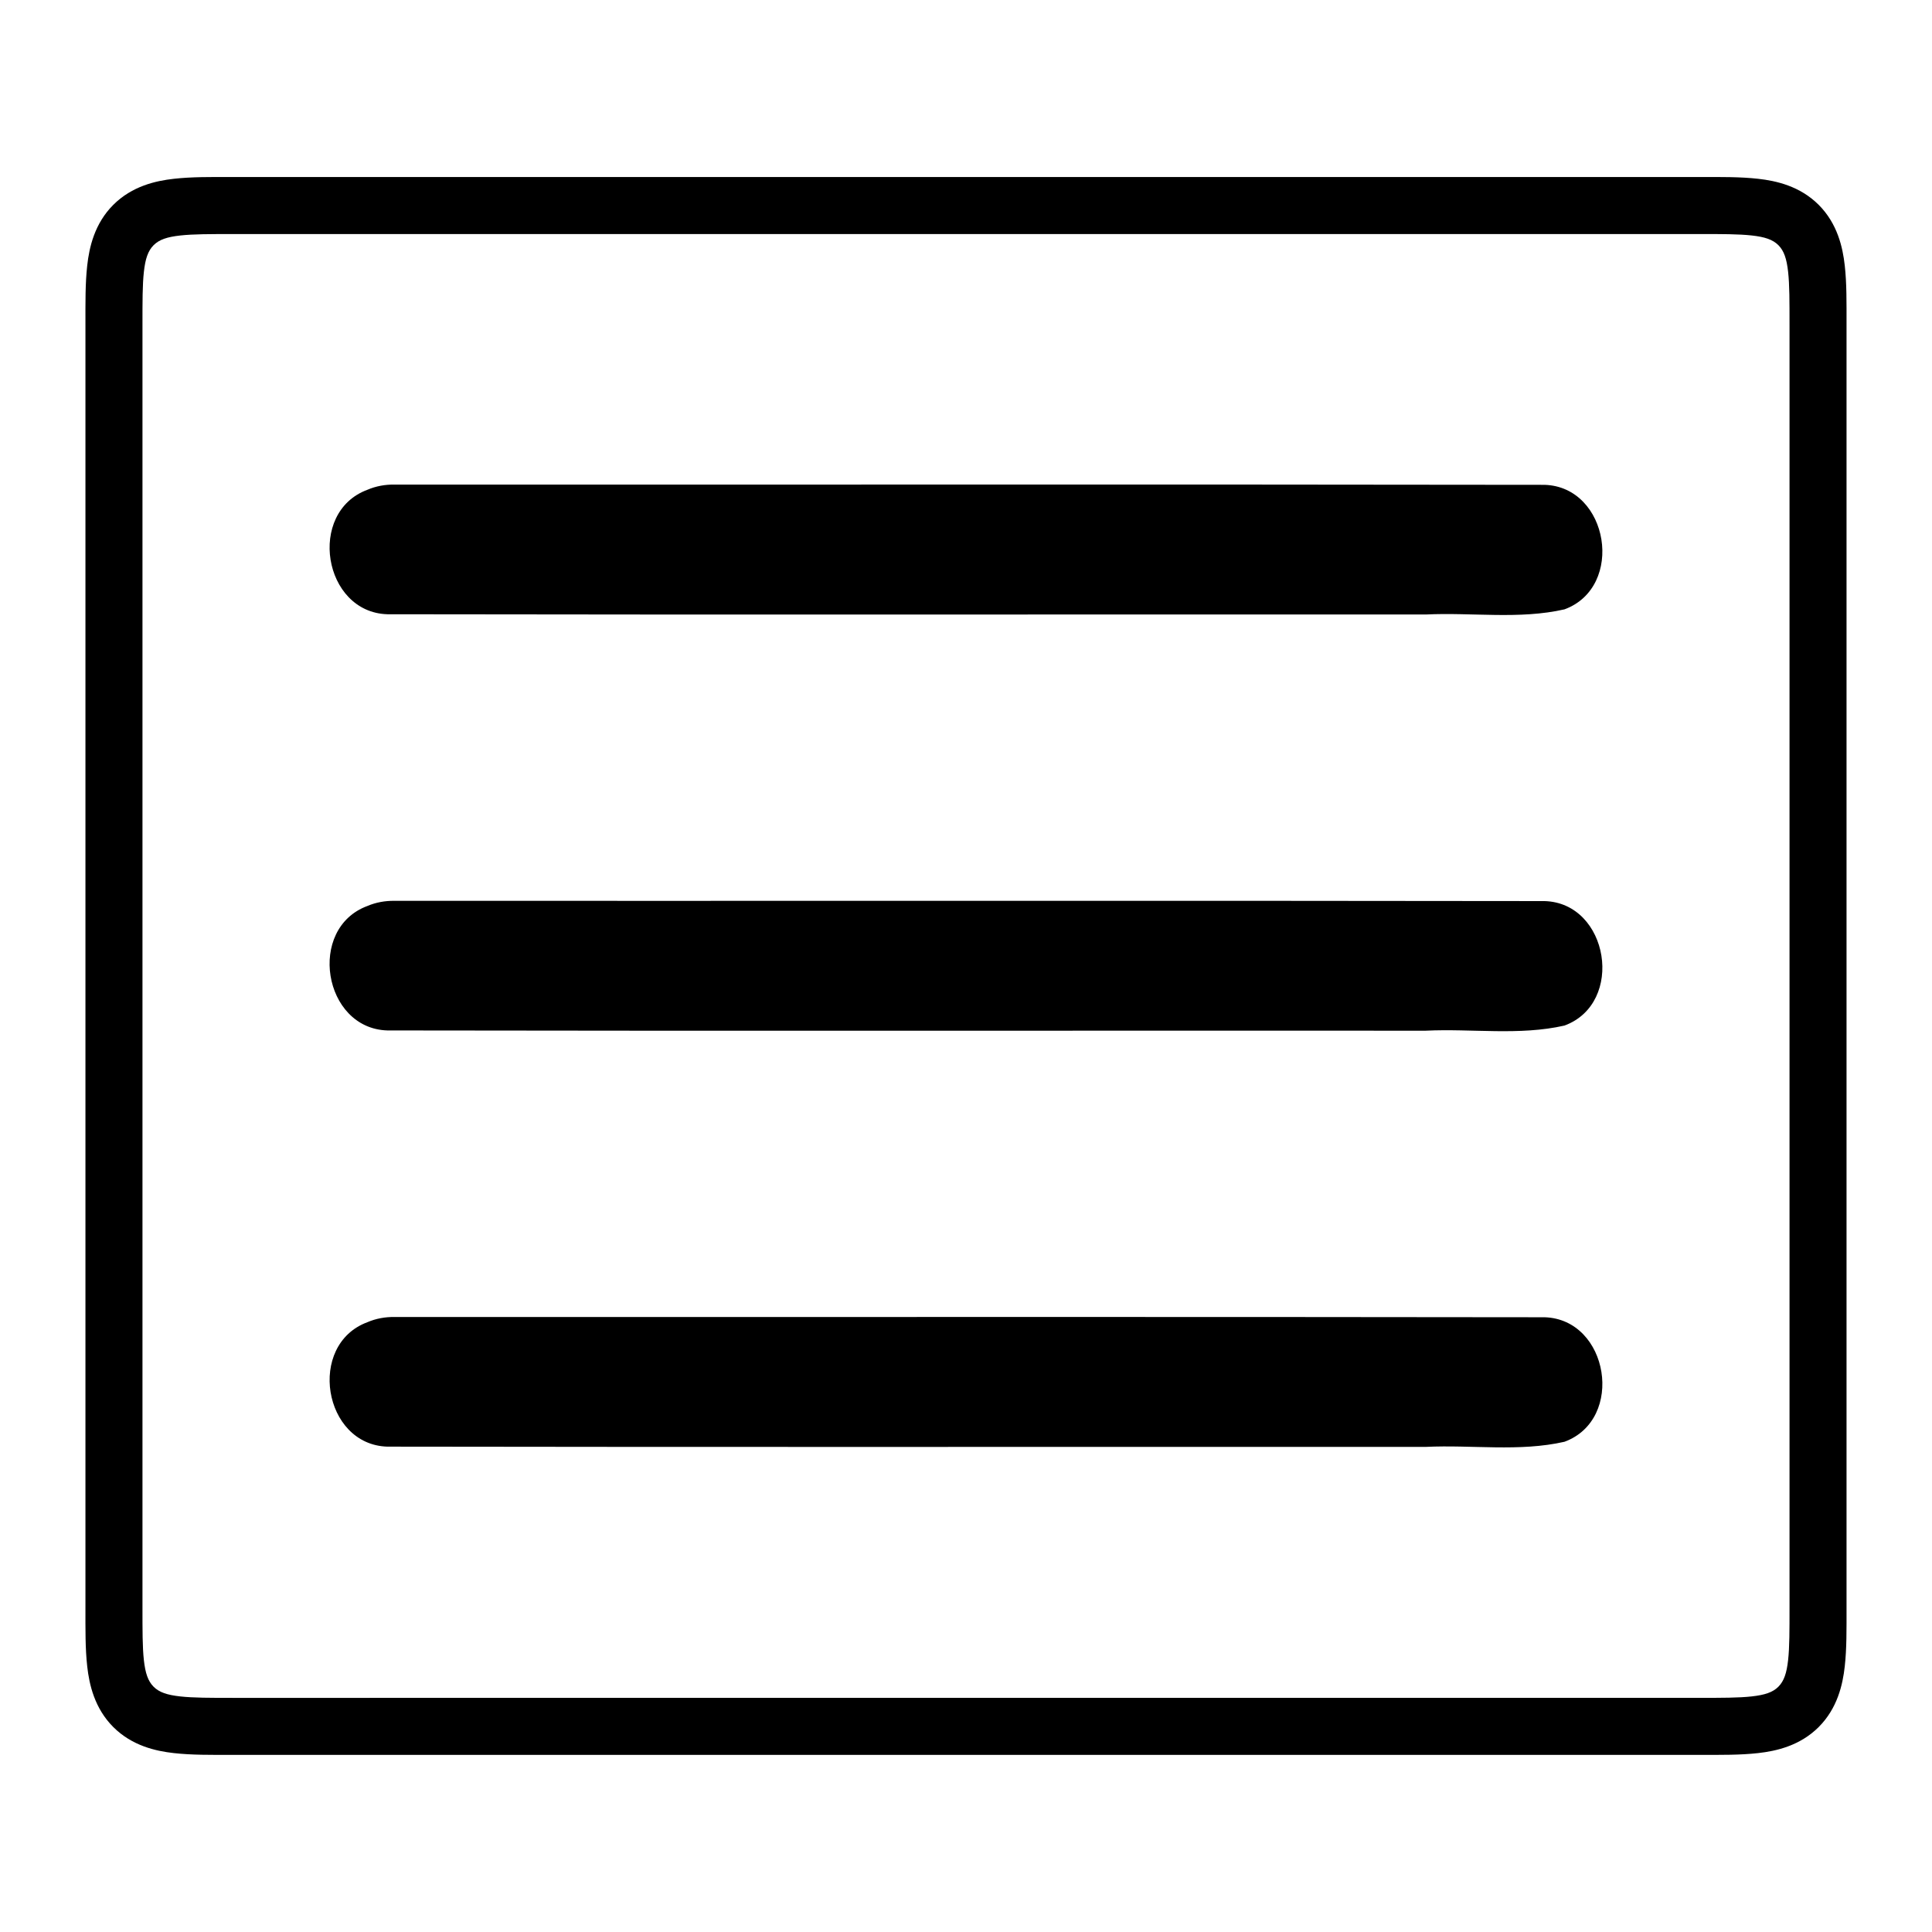
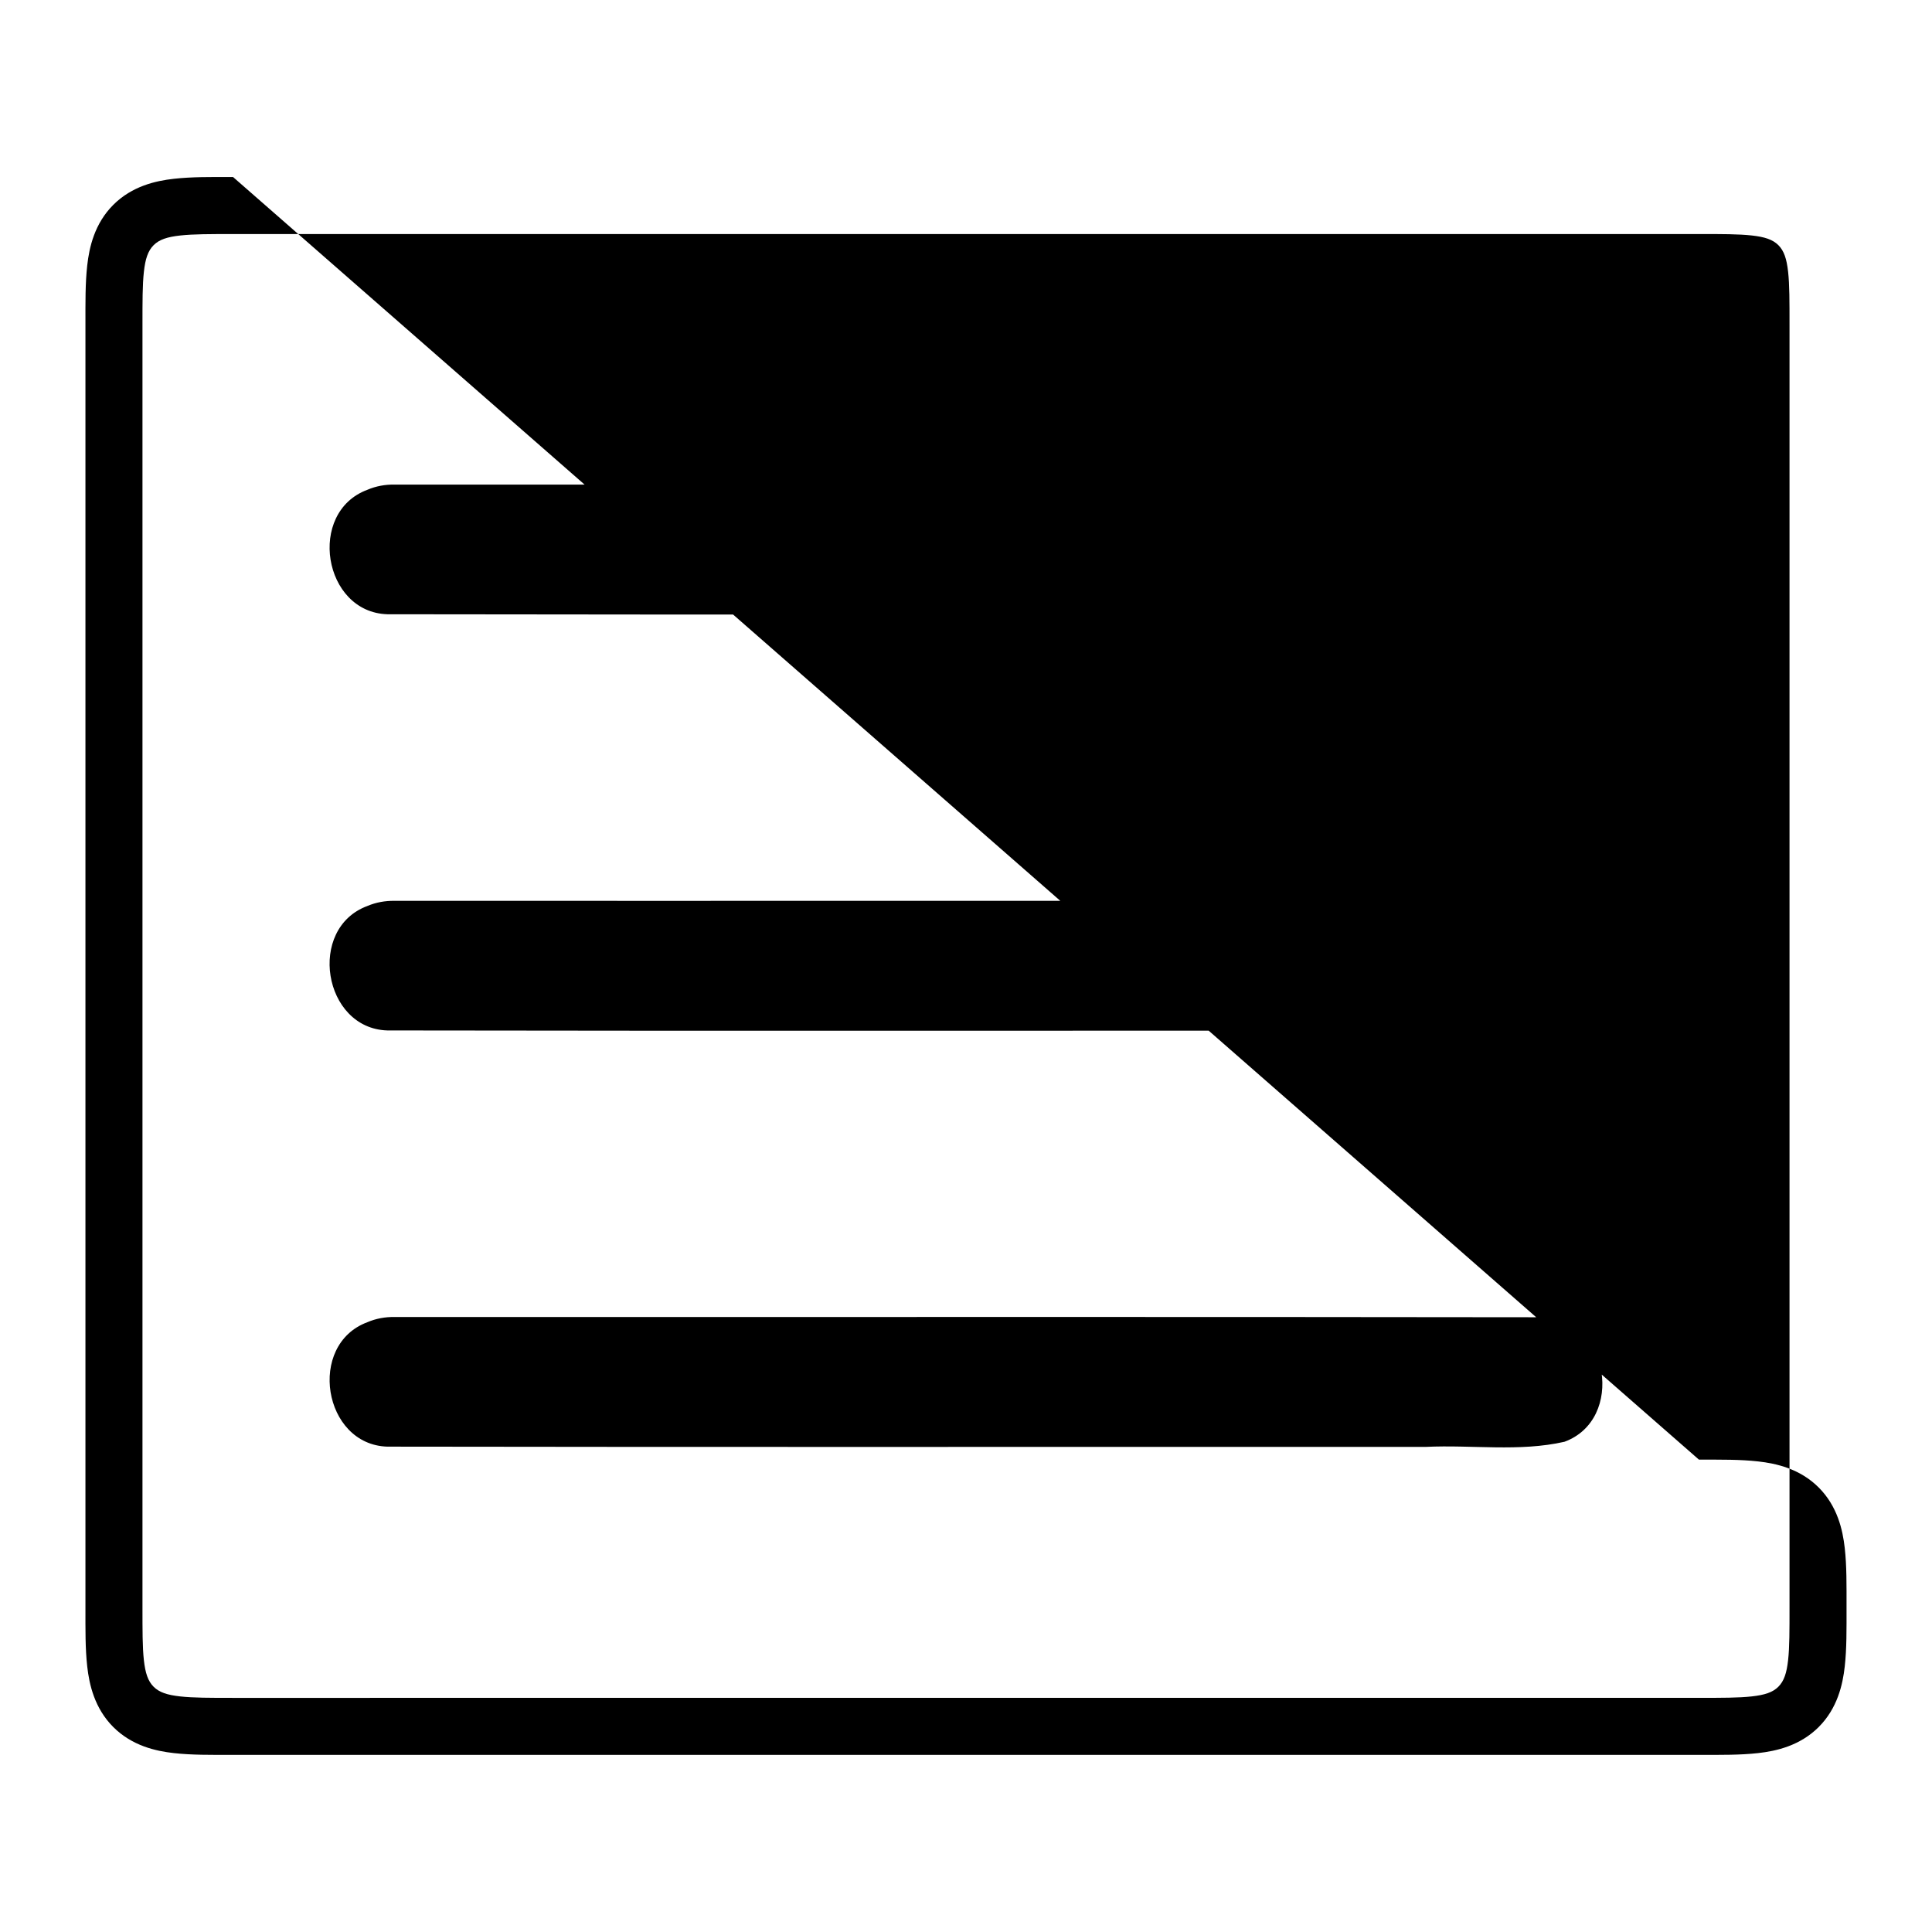
<svg xmlns="http://www.w3.org/2000/svg" fill="#000000" width="800px" height="800px" version="1.1" viewBox="144 144 512 512">
-   <path d="m248.53 493.02c101.6 0.043 203.21-0.09 304.81 0.066 17.031 0.531 21.344 27.074 5.266 32.996-11.957 2.723-24.543 0.766-36.777 1.359-91.723-0.043-183.45 0.09-275.17-0.066-17.031-0.512-21.336-27.02-5.297-32.977 2.254-0.973 4.719-1.418 7.168-1.379zm0-110.29c101.6 0.043 203.2-0.086 304.79 0.066 17.059 0.48 21.363 27.07 5.281 32.988-11.957 2.723-24.543 0.766-36.777 1.359-91.723-0.043-183.45 0.09-275.17-0.066-17.043-0.508-21.348-27.082-5.266-32.992 2.246-0.957 4.699-1.391 7.137-1.355zm0-110.31c101.6 0.043 203.21-0.09 304.81 0.066 17.027 0.535 21.34 27.059 5.277 32.996-11.957 2.738-24.551 0.77-36.789 1.367-91.723-0.043-183.45 0.09-275.18-0.066-17.023-0.531-21.328-27.027-5.289-32.984 2.254-0.973 4.719-1.418 7.168-1.379zm-42.773-81.512c-6.043 0-10.898-0.059-15.676 0.473-4.82 0.535-11.09 1.941-16.059 6.906-4.969 4.969-6.371 11.238-6.906 16.059-0.531 4.777-0.473 9.641-0.473 15.684v339.91c0 6.043-0.059 10.906 0.473 15.684 0.535 4.82 1.941 11.09 6.906 16.059 4.969 4.969 11.238 6.371 16.059 6.906 4.777 0.531 9.633 0.473 15.676 0.473h388.48c6.043 0 10.895 0.059 15.676-0.473 4.82-0.535 11.09-1.941 16.059-6.906 4.969-4.969 6.371-11.238 6.906-16.059 0.531-4.777 0.473-9.641 0.473-15.684v-339.91c0-6.043 0.059-10.906-0.473-15.684-0.535-4.82-1.941-11.09-6.906-16.059-4.969-4.969-11.238-6.371-16.059-6.906-4.777-0.531-9.633-0.473-15.676-0.473zm0 15.113h388.48c6.098 0 10.539 0 14.004 0.383 3.422 0.379 5.543 1.066 7.047 2.566 1.5 1.5 2.199 3.625 2.578 7.047 0.387 3.461 0.375 7.918 0.375 14.012v339.91c0 6.098 0.012 10.551-0.375 14.012-0.379 3.422-1.078 5.543-2.578 7.047-1.5 1.5-3.625 2.188-7.047 2.566-3.461 0.387-7.906 0.383-14.004 0.383l-388.48 0.004c-6.098 0-10.539 0-14.004-0.383-3.422-0.379-5.543-1.066-7.047-2.57-1.5-1.5-2.195-3.625-2.578-7.043-0.383-3.465-0.371-7.918-0.371-14.012v-339.91c0-6.098-0.012-10.551 0.375-14.012 0.379-3.422 1.078-5.543 2.578-7.047 1.5-1.5 3.625-2.188 7.047-2.566 3.461-0.383 7.906-0.383 14.004-0.383z" />
+   <path d="m248.53 493.02c101.6 0.043 203.21-0.09 304.81 0.066 17.031 0.531 21.344 27.074 5.266 32.996-11.957 2.723-24.543 0.766-36.777 1.359-91.723-0.043-183.45 0.09-275.17-0.066-17.031-0.512-21.336-27.02-5.297-32.977 2.254-0.973 4.719-1.418 7.168-1.379zm0-110.29c101.6 0.043 203.2-0.086 304.79 0.066 17.059 0.48 21.363 27.07 5.281 32.988-11.957 2.723-24.543 0.766-36.777 1.359-91.723-0.043-183.45 0.09-275.17-0.066-17.043-0.508-21.348-27.082-5.266-32.992 2.246-0.957 4.699-1.391 7.137-1.355zm0-110.31c101.6 0.043 203.21-0.09 304.81 0.066 17.027 0.535 21.34 27.059 5.277 32.996-11.957 2.738-24.551 0.77-36.789 1.367-91.723-0.043-183.45 0.09-275.18-0.066-17.023-0.531-21.328-27.027-5.289-32.984 2.254-0.973 4.719-1.418 7.168-1.379zm-42.773-81.512c-6.043 0-10.898-0.059-15.676 0.473-4.82 0.535-11.09 1.941-16.059 6.906-4.969 4.969-6.371 11.238-6.906 16.059-0.531 4.777-0.473 9.641-0.473 15.684v339.91c0 6.043-0.059 10.906 0.473 15.684 0.535 4.82 1.941 11.09 6.906 16.059 4.969 4.969 11.238 6.371 16.059 6.906 4.777 0.531 9.633 0.473 15.676 0.473h388.48c6.043 0 10.895 0.059 15.676-0.473 4.82-0.535 11.09-1.941 16.059-6.906 4.969-4.969 6.371-11.238 6.906-16.059 0.531-4.777 0.473-9.641 0.473-15.684c0-6.043 0.059-10.906-0.473-15.684-0.535-4.82-1.941-11.09-6.906-16.059-4.969-4.969-11.238-6.371-16.059-6.906-4.777-0.531-9.633-0.473-15.676-0.473zm0 15.113h388.48c6.098 0 10.539 0 14.004 0.383 3.422 0.379 5.543 1.066 7.047 2.566 1.5 1.5 2.199 3.625 2.578 7.047 0.387 3.461 0.375 7.918 0.375 14.012v339.91c0 6.098 0.012 10.551-0.375 14.012-0.379 3.422-1.078 5.543-2.578 7.047-1.5 1.5-3.625 2.188-7.047 2.566-3.461 0.387-7.906 0.383-14.004 0.383l-388.48 0.004c-6.098 0-10.539 0-14.004-0.383-3.422-0.379-5.543-1.066-7.047-2.57-1.5-1.5-2.195-3.625-2.578-7.043-0.383-3.465-0.371-7.918-0.371-14.012v-339.91c0-6.098-0.012-10.551 0.375-14.012 0.379-3.422 1.078-5.543 2.578-7.047 1.5-1.5 3.625-2.188 7.047-2.566 3.461-0.383 7.906-0.383 14.004-0.383z" />
</svg>